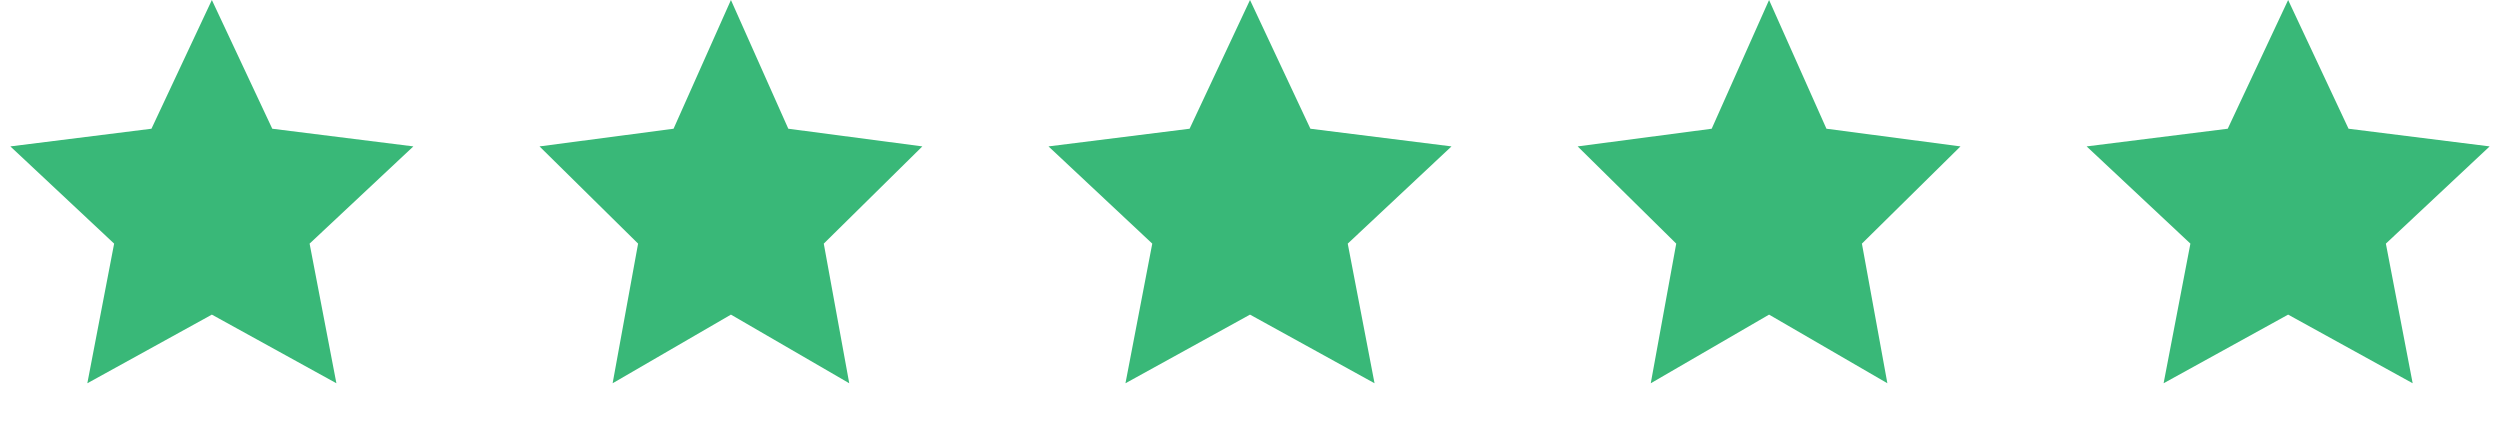
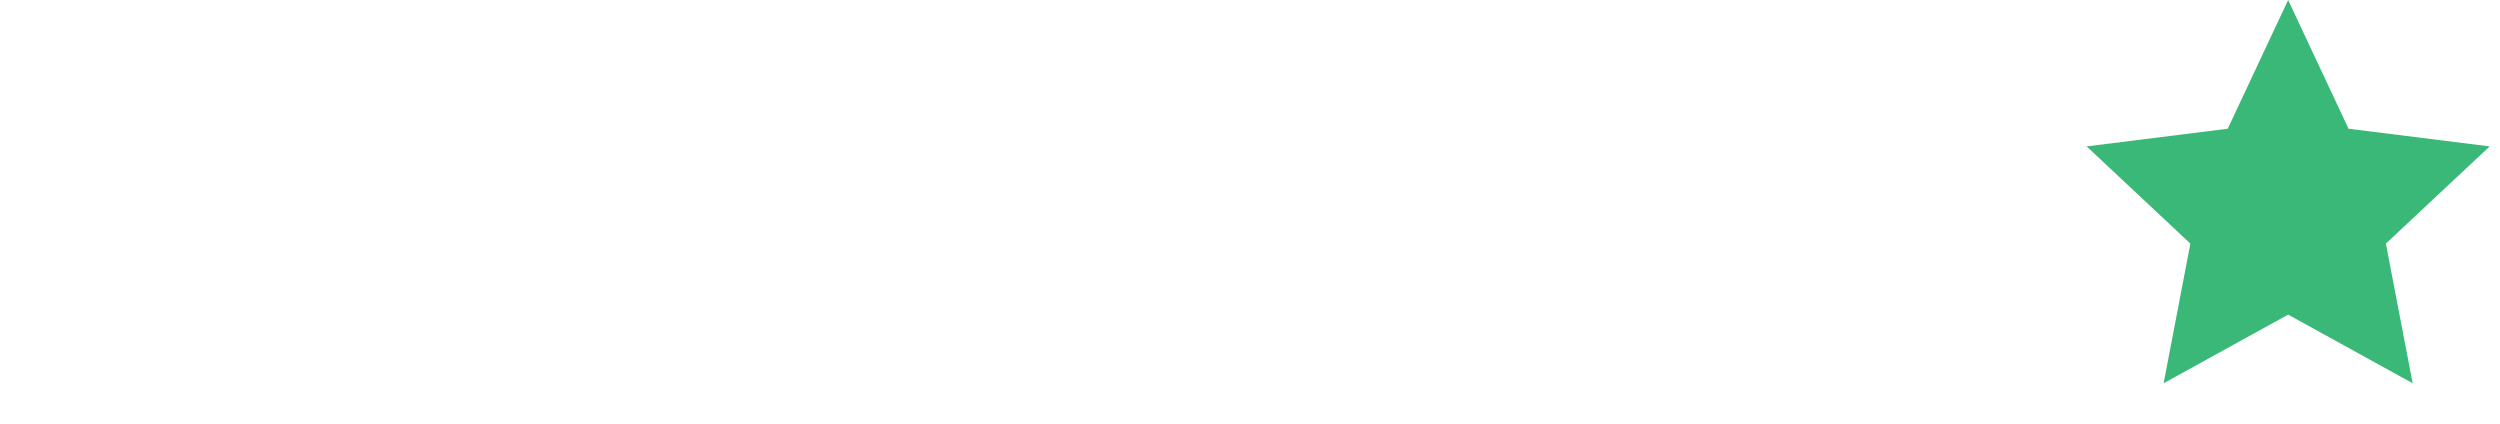
<svg xmlns="http://www.w3.org/2000/svg" width="118" height="20" viewBox="0 0 118 20" fill="none">
-   <path d="M10 0L12.851 6.076L19.511 6.91L14.613 11.499L15.878 18.09L10 14.85L4.122 18.09L5.387 11.499L0.489 6.91L7.149 6.076L10 0Z" fill="#39B878" />
-   <path d="M34.5 0L37.208 6.076L43.535 6.91L38.882 11.499L40.084 18.09L34.5 14.85L28.916 18.09L30.118 11.499L25.465 6.91L31.792 6.076L34.5 0Z" fill="#39B878" />
-   <path d="M59 0L61.851 6.076L68.511 6.91L63.613 11.499L64.878 18.09L59 14.85L53.122 18.09L54.387 11.499L49.489 6.91L56.149 6.076L59 0Z" fill="#39B878" />
-   <path d="M83.5 0L86.208 6.076L92.535 6.91L87.882 11.499L89.084 18.09L83.5 14.85L77.916 18.09L79.118 11.499L74.465 6.91L80.792 6.076L83.5 0Z" fill="#39B878" />
  <path d="M108 0L110.851 6.076L117.511 6.91L112.613 11.499L113.878 18.09L108 14.85L102.122 18.09L103.387 11.499L98.489 6.91L105.149 6.076L108 0Z" fill="#39B878" />
</svg>